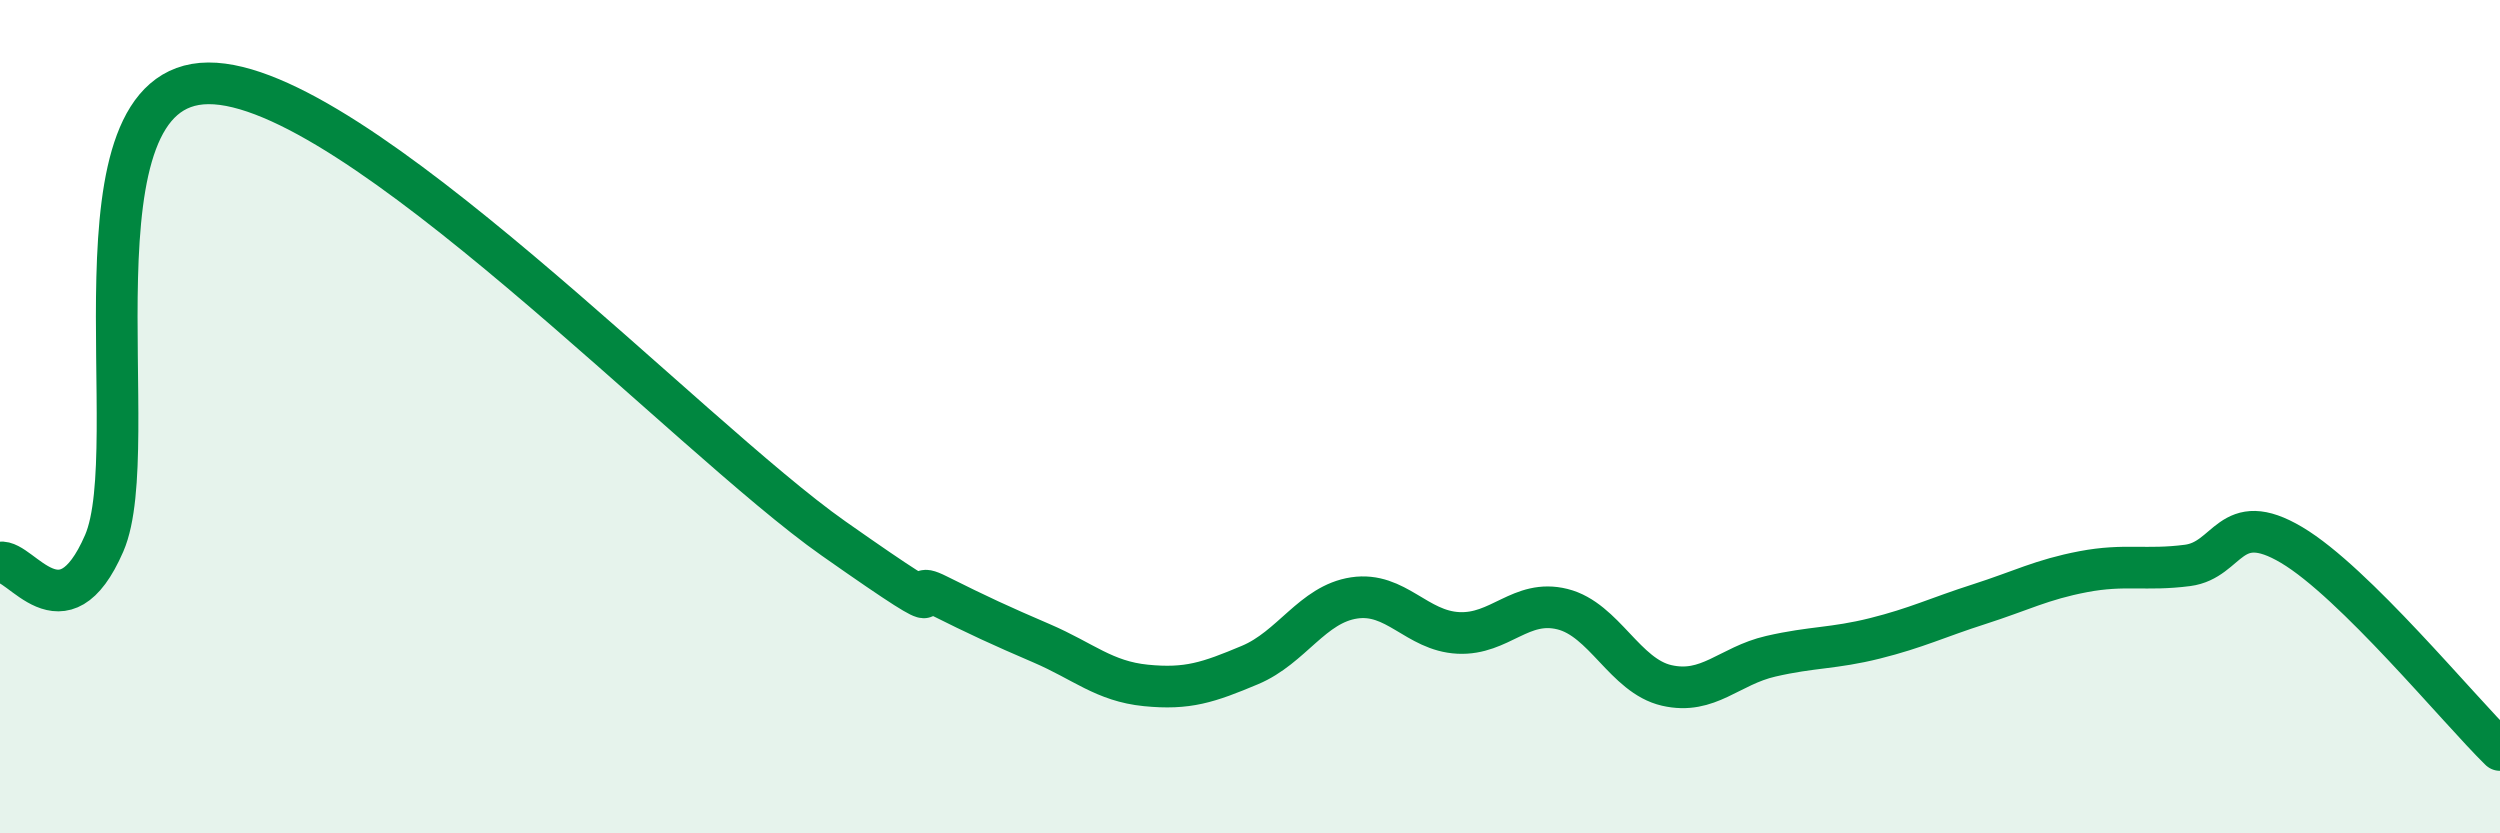
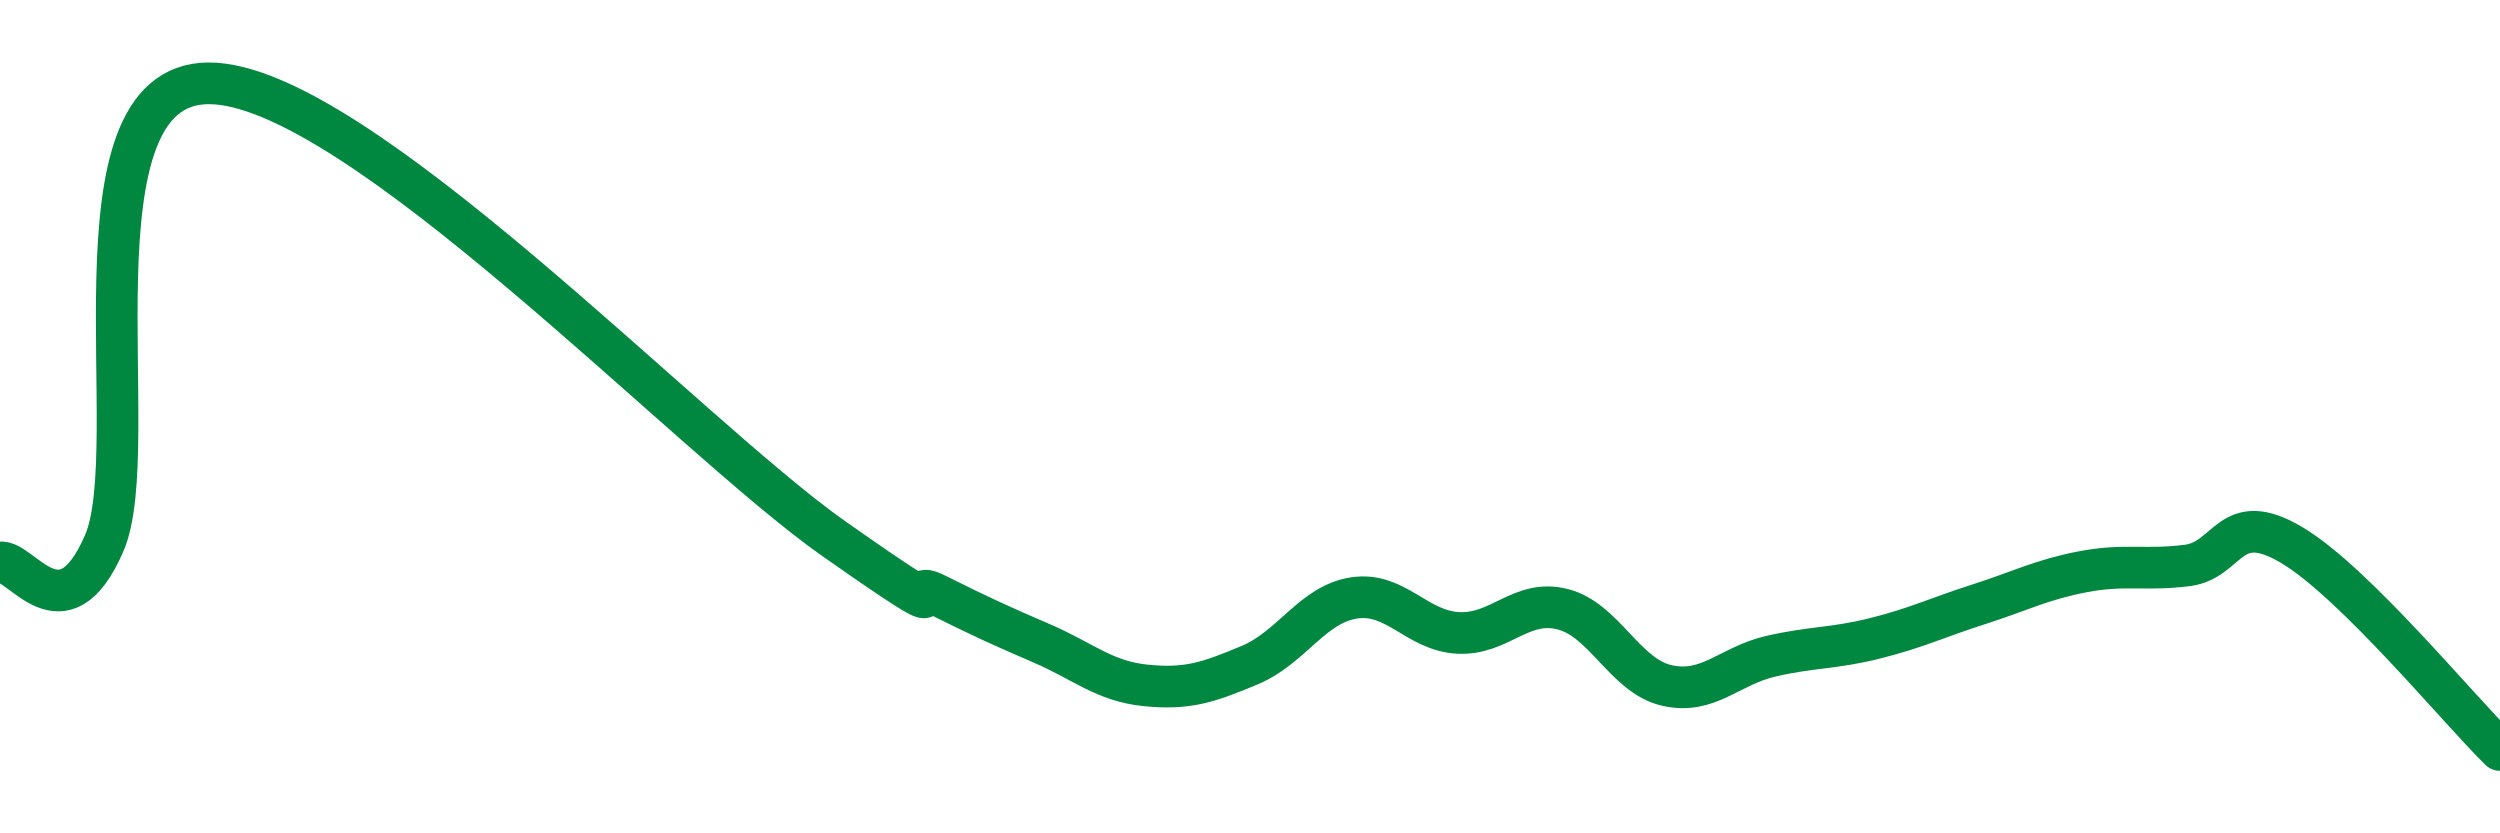
<svg xmlns="http://www.w3.org/2000/svg" width="60" height="20" viewBox="0 0 60 20">
-   <path d="M 0,13.5 C 0.5,13.41 1.5,15.34 2.5,13.04 C 3.5,10.74 1.5,2.02 5,2 C 8.5,1.98 16.5,10.46 20,12.92 C 23.5,15.38 21.5,13.78 22.5,14.28 C 23.5,14.78 24,15.01 25,15.44 C 26,15.87 26.5,16.35 27.5,16.45 C 28.5,16.55 29,16.38 30,15.96 C 31,15.54 31.5,14.5 32.5,14.35 C 33.5,14.2 34,15.14 35,15.19 C 36,15.24 36.5,14.37 37.5,14.62 C 38.5,14.87 39,16.22 40,16.45 C 41,16.68 41.5,15.98 42.5,15.75 C 43.5,15.52 44,15.57 45,15.32 C 46,15.07 46.5,14.82 47.5,14.5 C 48.5,14.18 49,13.91 50,13.72 C 51,13.53 51.5,13.7 52.5,13.57 C 53.5,13.44 53.5,12.19 55,13.08 C 56.5,13.97 59,17.02 60,18L60 20L0 20Z" fill="#008740" opacity="0.1" stroke-linecap="round" stroke-linejoin="round" />
  <path d="M 0,13.5 C 0.5,13.41 1.5,15.34 2.5,13.04 C 3.5,10.74 1.5,2.02 5,2 C 8.5,1.98 16.5,10.46 20,12.92 C 23.5,15.38 21.5,13.78 22.5,14.28 C 23.5,14.78 24,15.01 25,15.44 C 26,15.87 26.5,16.35 27.5,16.45 C 28.5,16.55 29,16.38 30,15.96 C 31,15.54 31.5,14.5 32.5,14.35 C 33.5,14.2 34,15.14 35,15.19 C 36,15.24 36.5,14.37 37.5,14.62 C 38.5,14.87 39,16.22 40,16.45 C 41,16.68 41.5,15.98 42.5,15.75 C 43.5,15.52 44,15.57 45,15.32 C 46,15.07 46.5,14.82 47.5,14.5 C 48.5,14.18 49,13.91 50,13.72 C 51,13.53 51.5,13.7 52.5,13.57 C 53.5,13.44 53.5,12.19 55,13.08 C 56.5,13.97 59,17.02 60,18" stroke="#008740" stroke-width="1" fill="none" stroke-linecap="round" stroke-linejoin="round" />
</svg>